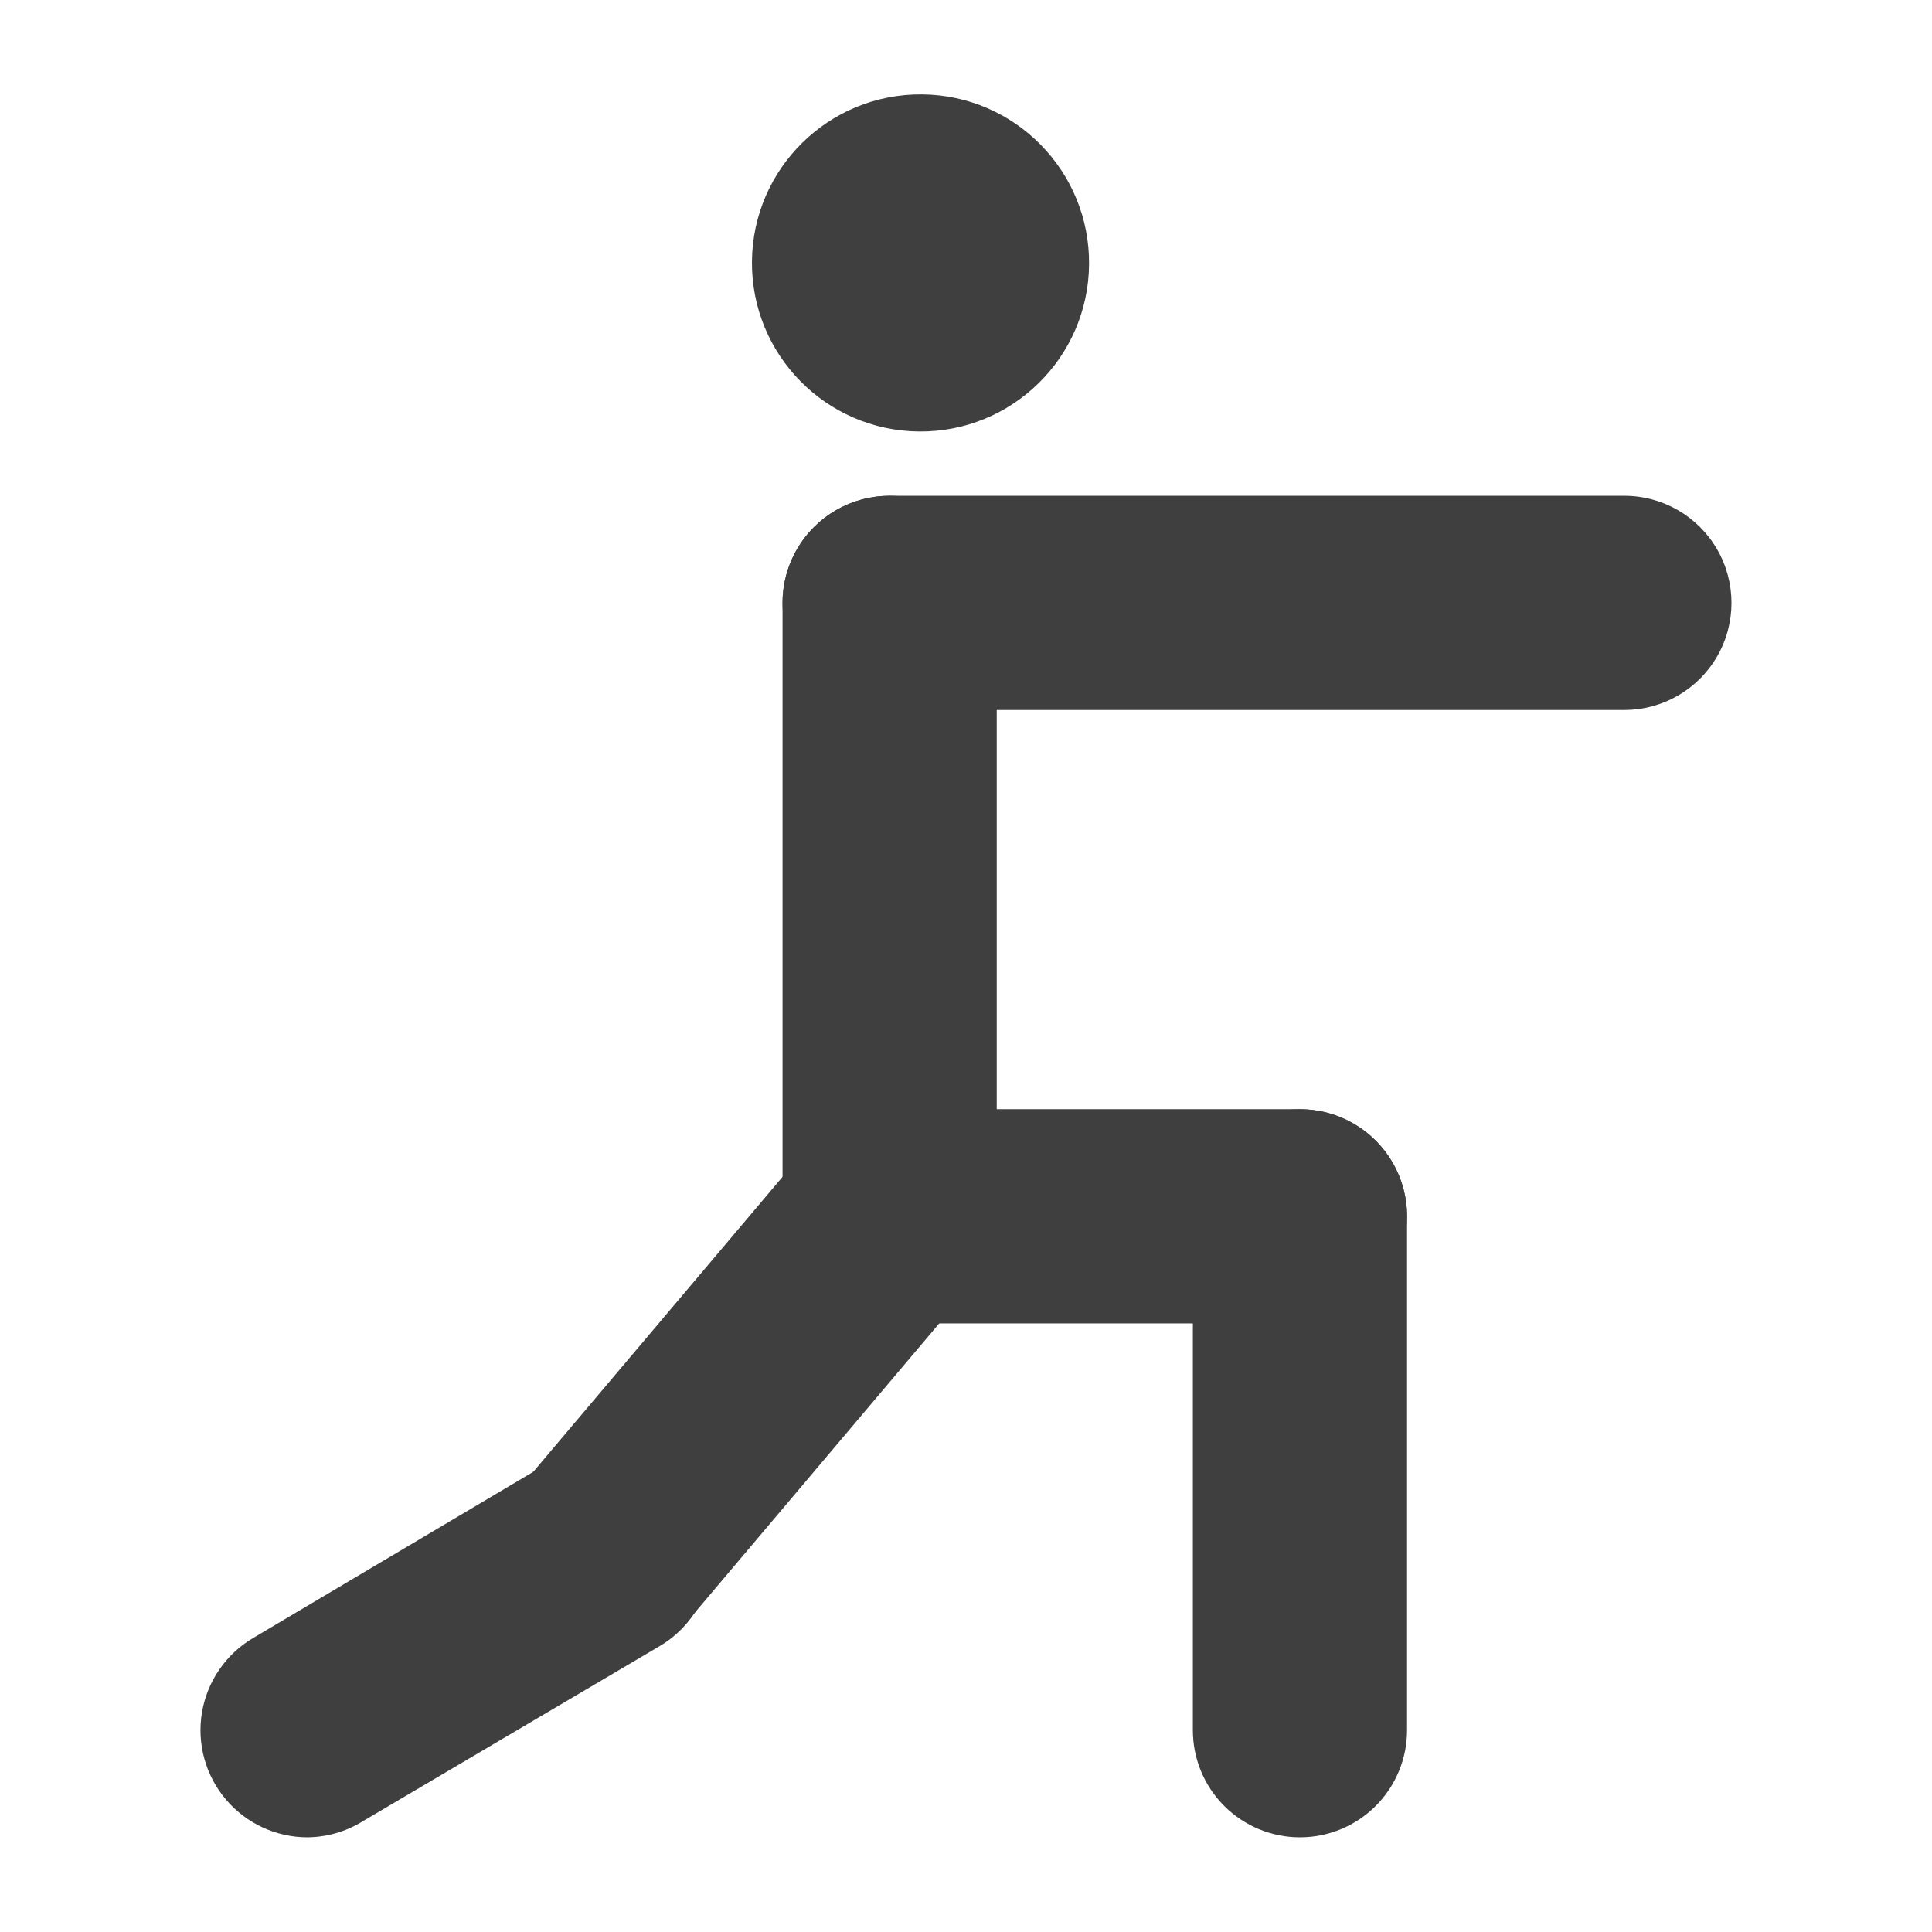
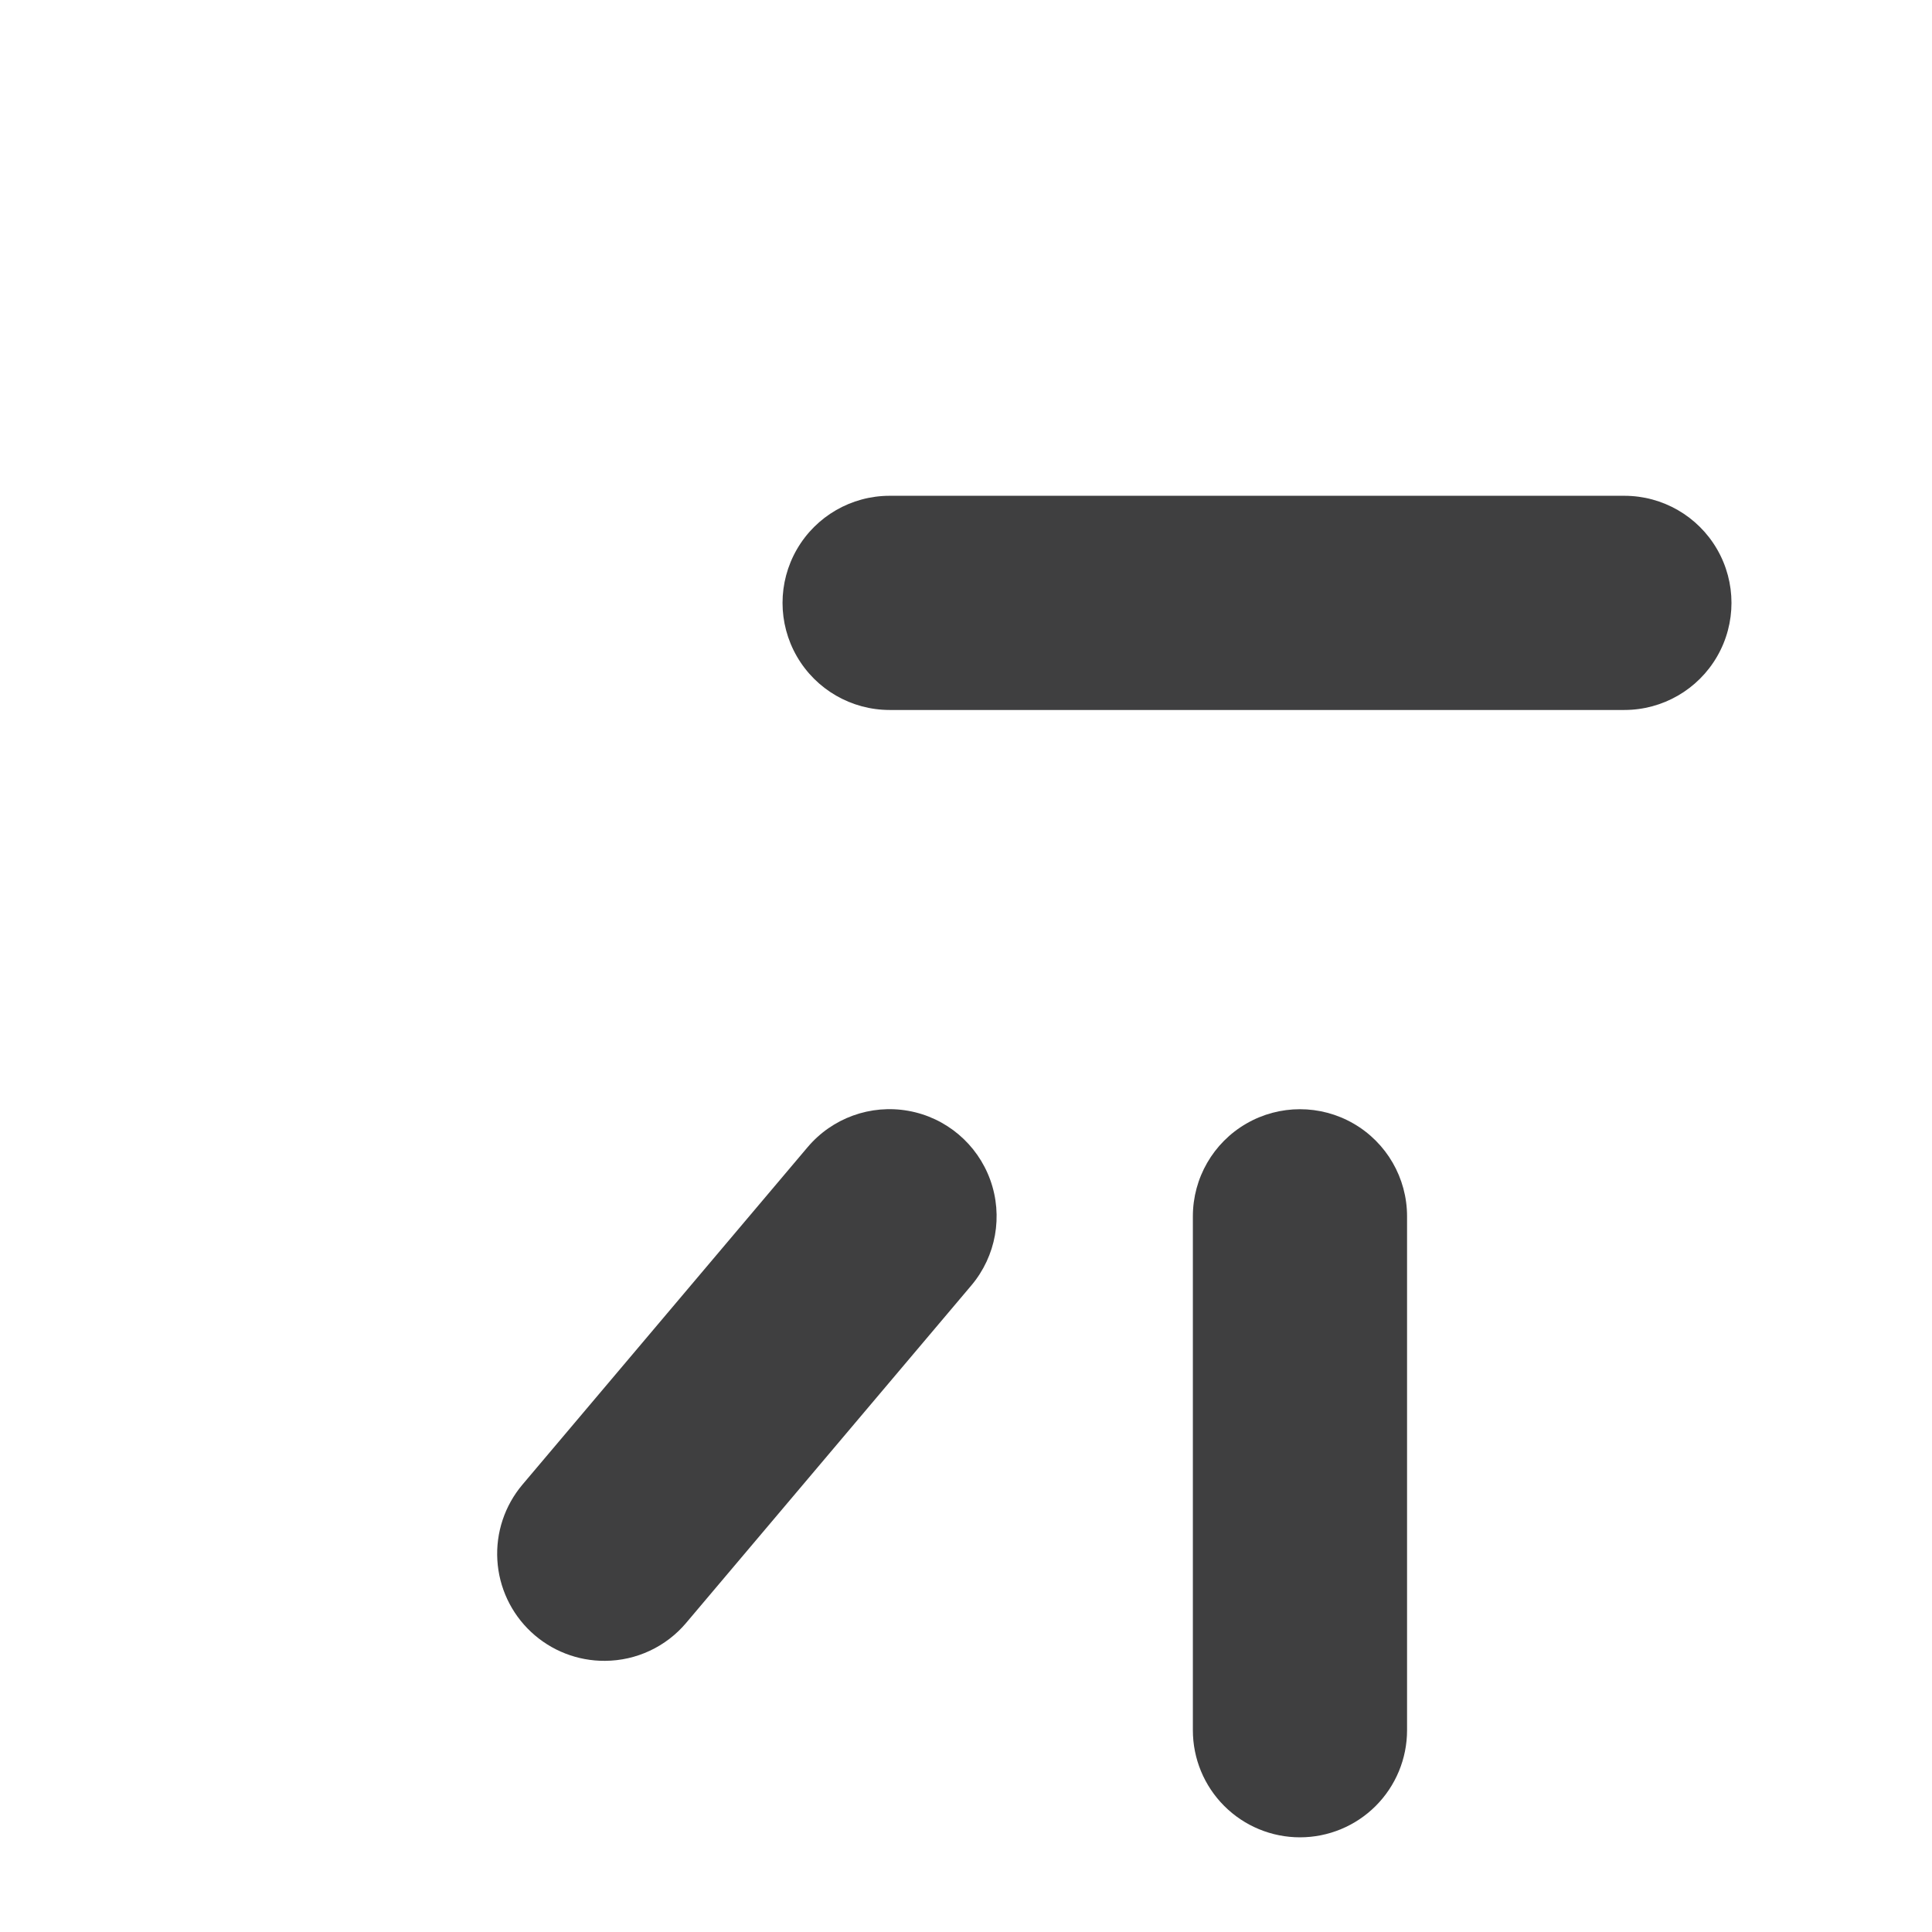
<svg xmlns="http://www.w3.org/2000/svg" width="800px" height="800px" version="1.1" viewBox="144 144 512 512">
  <g fill="#3f3f40">
-     <path d="m379.76 494.71c-7.527 0-14.746-2.992-20.066-8.312-5.324-5.324-8.312-12.543-8.312-20.07v-162.56c0-10.137 5.406-19.508 14.188-24.578 8.781-5.07 19.602-5.07 28.383 0 8.781 5.07 14.191 14.441 14.191 24.578v162.56c0 7.527-2.992 14.746-8.312 20.07-5.324 5.32-12.543 8.312-20.07 8.312z" />
-     <path d="m388.34 169.01c24.672 0.219 44.492 20.395 44.273 45.066-0.219 24.668-20.398 44.488-45.066 44.27-24.672-0.219-44.492-20.395-44.273-45.066 0.219-24.668 20.398-44.492 45.066-44.27" />
-     <path d="m488.5 494.71h-109.58c-10.141 0-19.508-5.41-24.578-14.191s-5.07-19.598 0-28.379 14.438-14.191 24.578-14.191h109.58c10.141 0 19.512 5.41 24.578 14.191 5.07 8.781 5.07 19.598 0 28.379-5.066 8.781-14.438 14.191-24.578 14.191z" />
    <path d="m304.36 584.14c-7.277 0.059-14.301-2.68-19.613-7.652-5.316-4.969-8.52-11.793-8.945-19.055-0.43-7.266 1.949-14.418 6.641-19.98l75.57-89.426h0.004c6.539-7.754 16.719-11.43 26.703-9.645 9.988 1.785 18.262 8.766 21.707 18.305 3.445 9.543 1.539 20.195-5 27.949l-75.57 89.426v0.004c-5.344 6.344-13.199 10.027-21.496 10.074z" />
-     <path d="m225.6 630.91c-8.367 0.027-16.32-3.641-21.73-10.02-5.414-6.379-7.738-14.82-6.348-23.07 1.391-8.254 6.348-15.469 13.551-19.727l78.848-46.77c8.727-5.176 19.555-5.297 28.402-0.324 8.844 4.973 14.367 14.285 14.484 24.434 0.117 10.148-5.191 19.586-13.918 24.762l-78.848 46.516c-4.348 2.68-9.336 4.129-14.441 4.199z" />
    <path d="m488.5 630.91c-7.527 0-14.746-2.988-20.066-8.312-5.324-5.32-8.312-12.539-8.312-20.066v-136.2c0-10.137 5.406-19.508 14.188-24.578 8.781-5.07 19.602-5.07 28.383 0 8.781 5.07 14.191 14.441 14.191 24.578v136.2c0 7.527-2.992 14.746-8.312 20.066-5.324 5.324-12.543 8.312-20.07 8.312z" />
    <path d="m574.48 332.15h-194.72c-10.141 0-19.508-5.41-24.578-14.191-5.07-8.781-5.07-19.598 0-28.379 5.07-8.781 14.438-14.191 24.578-14.191h194.72c10.141 0 19.508 5.41 24.578 14.191s5.07 19.598 0 28.379-14.438 14.191-24.578 14.191z" />
  </g>
</svg>